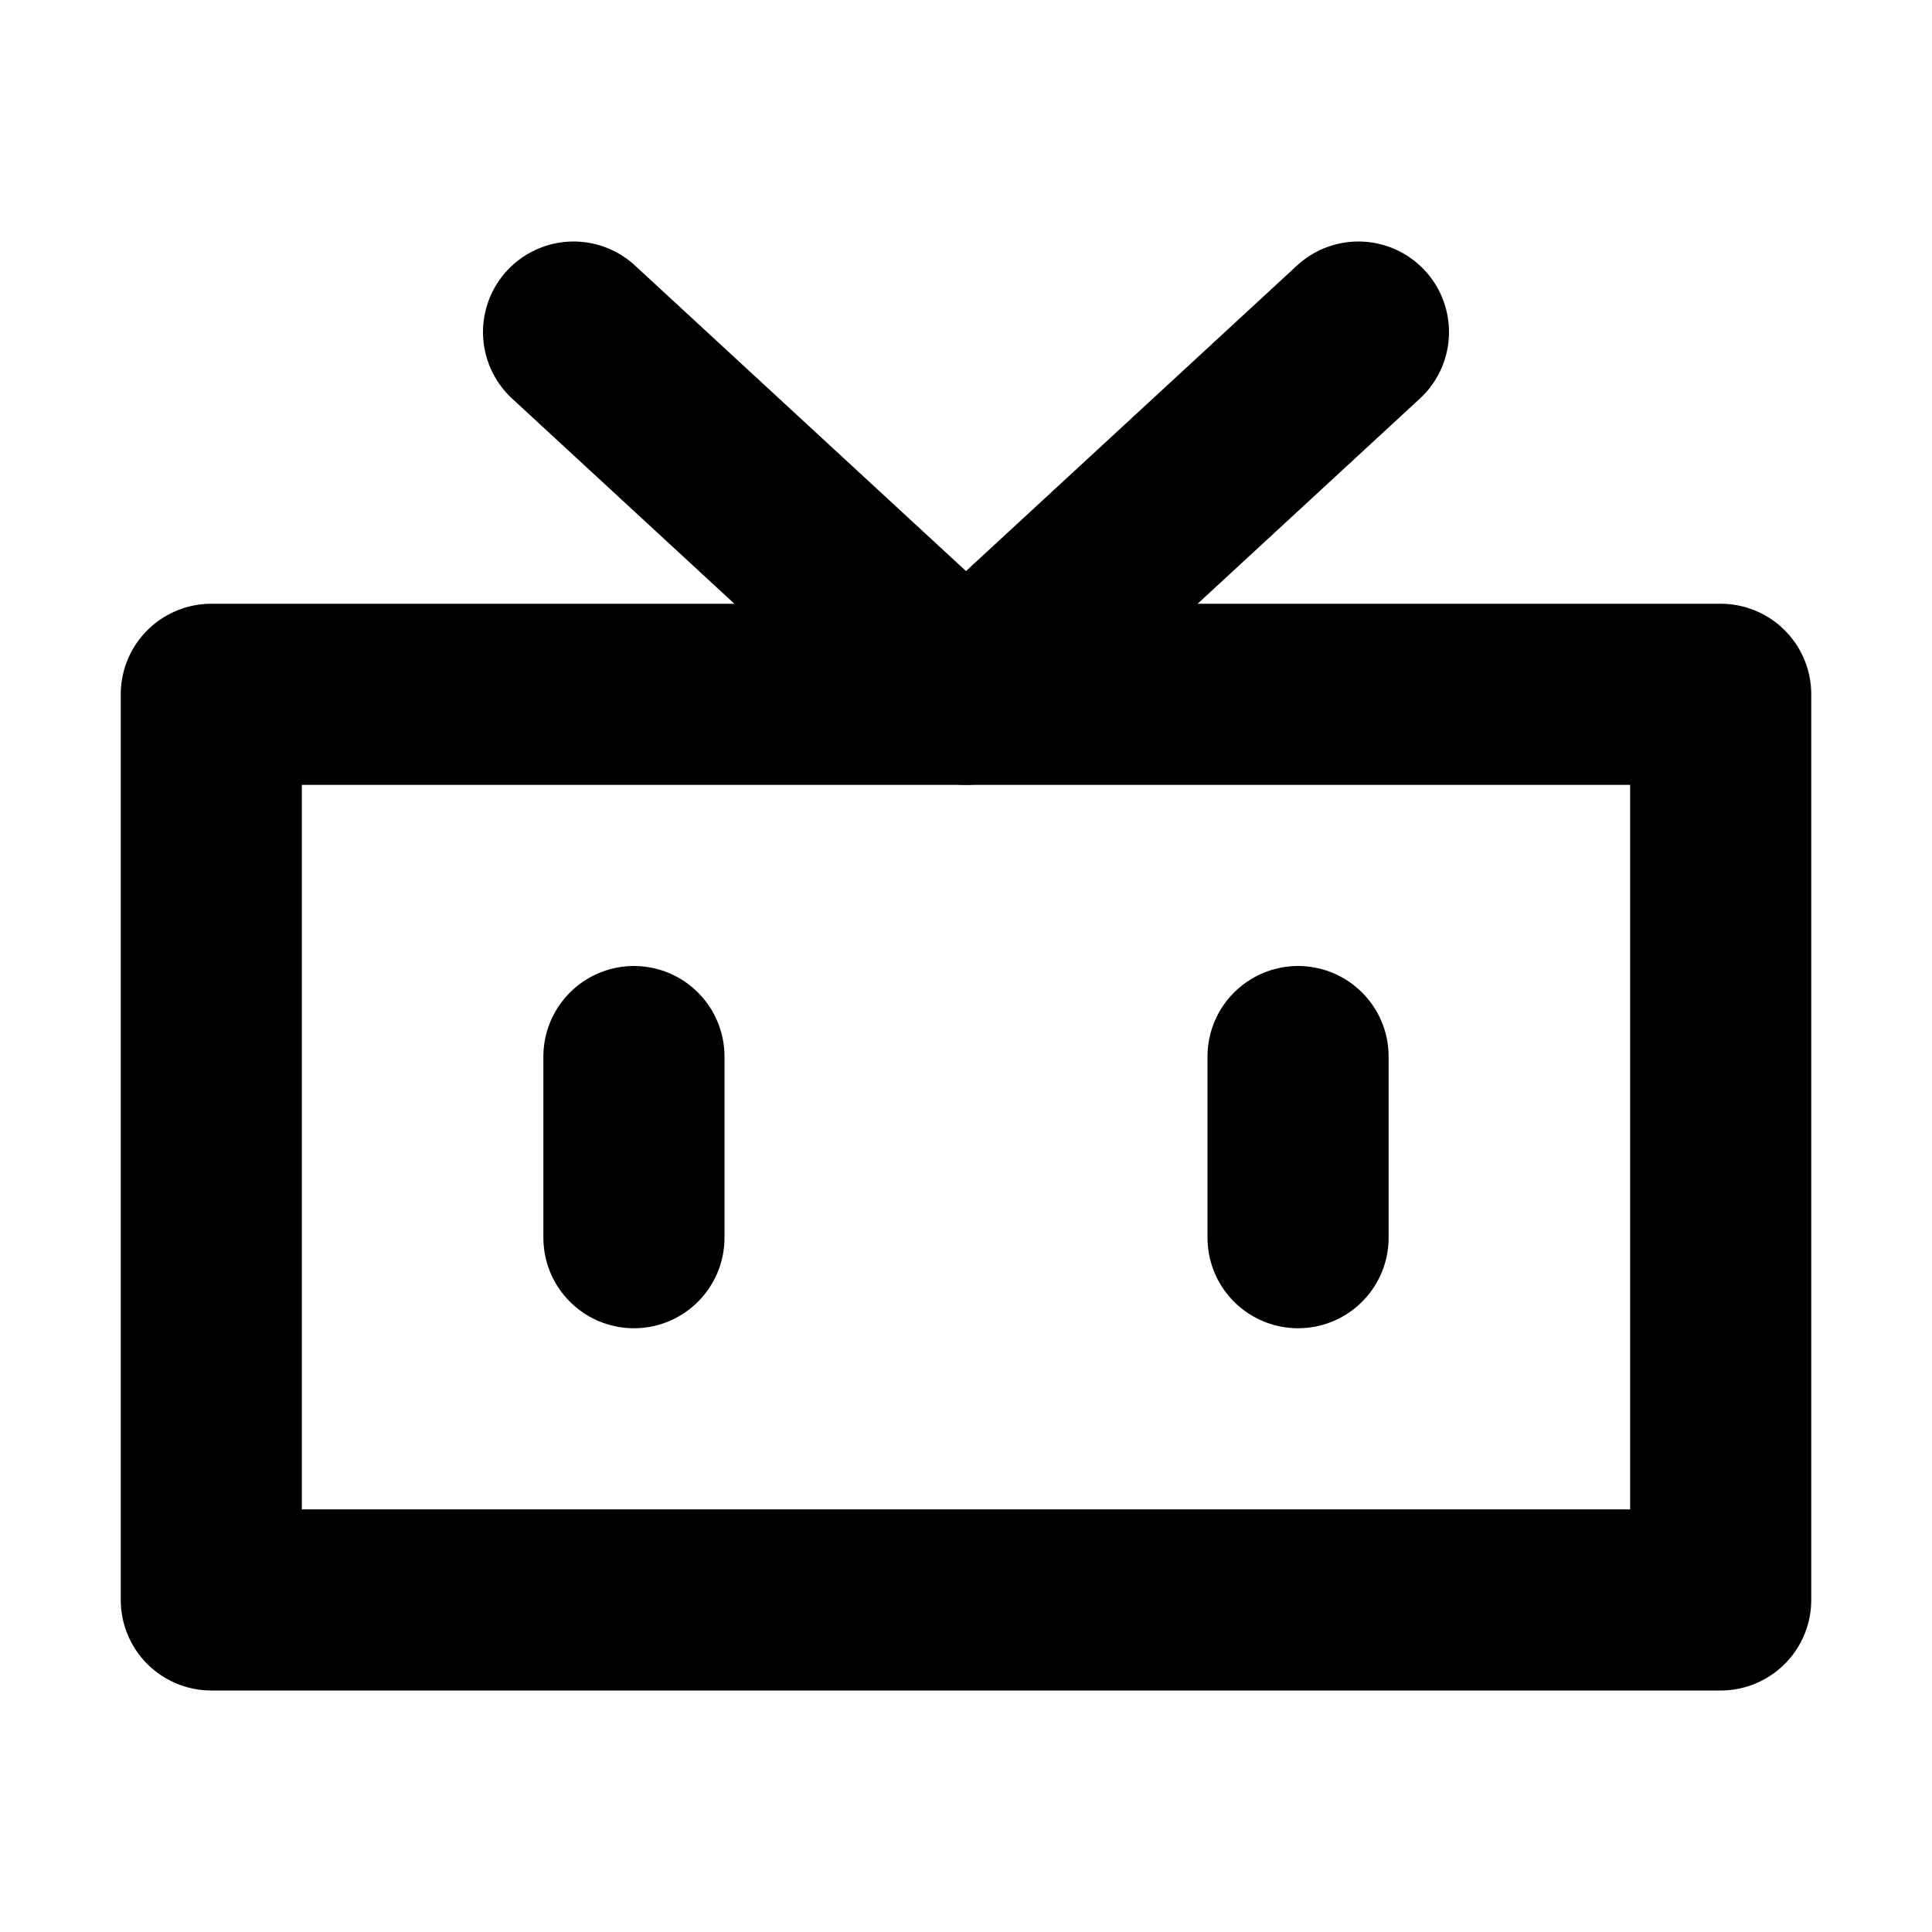
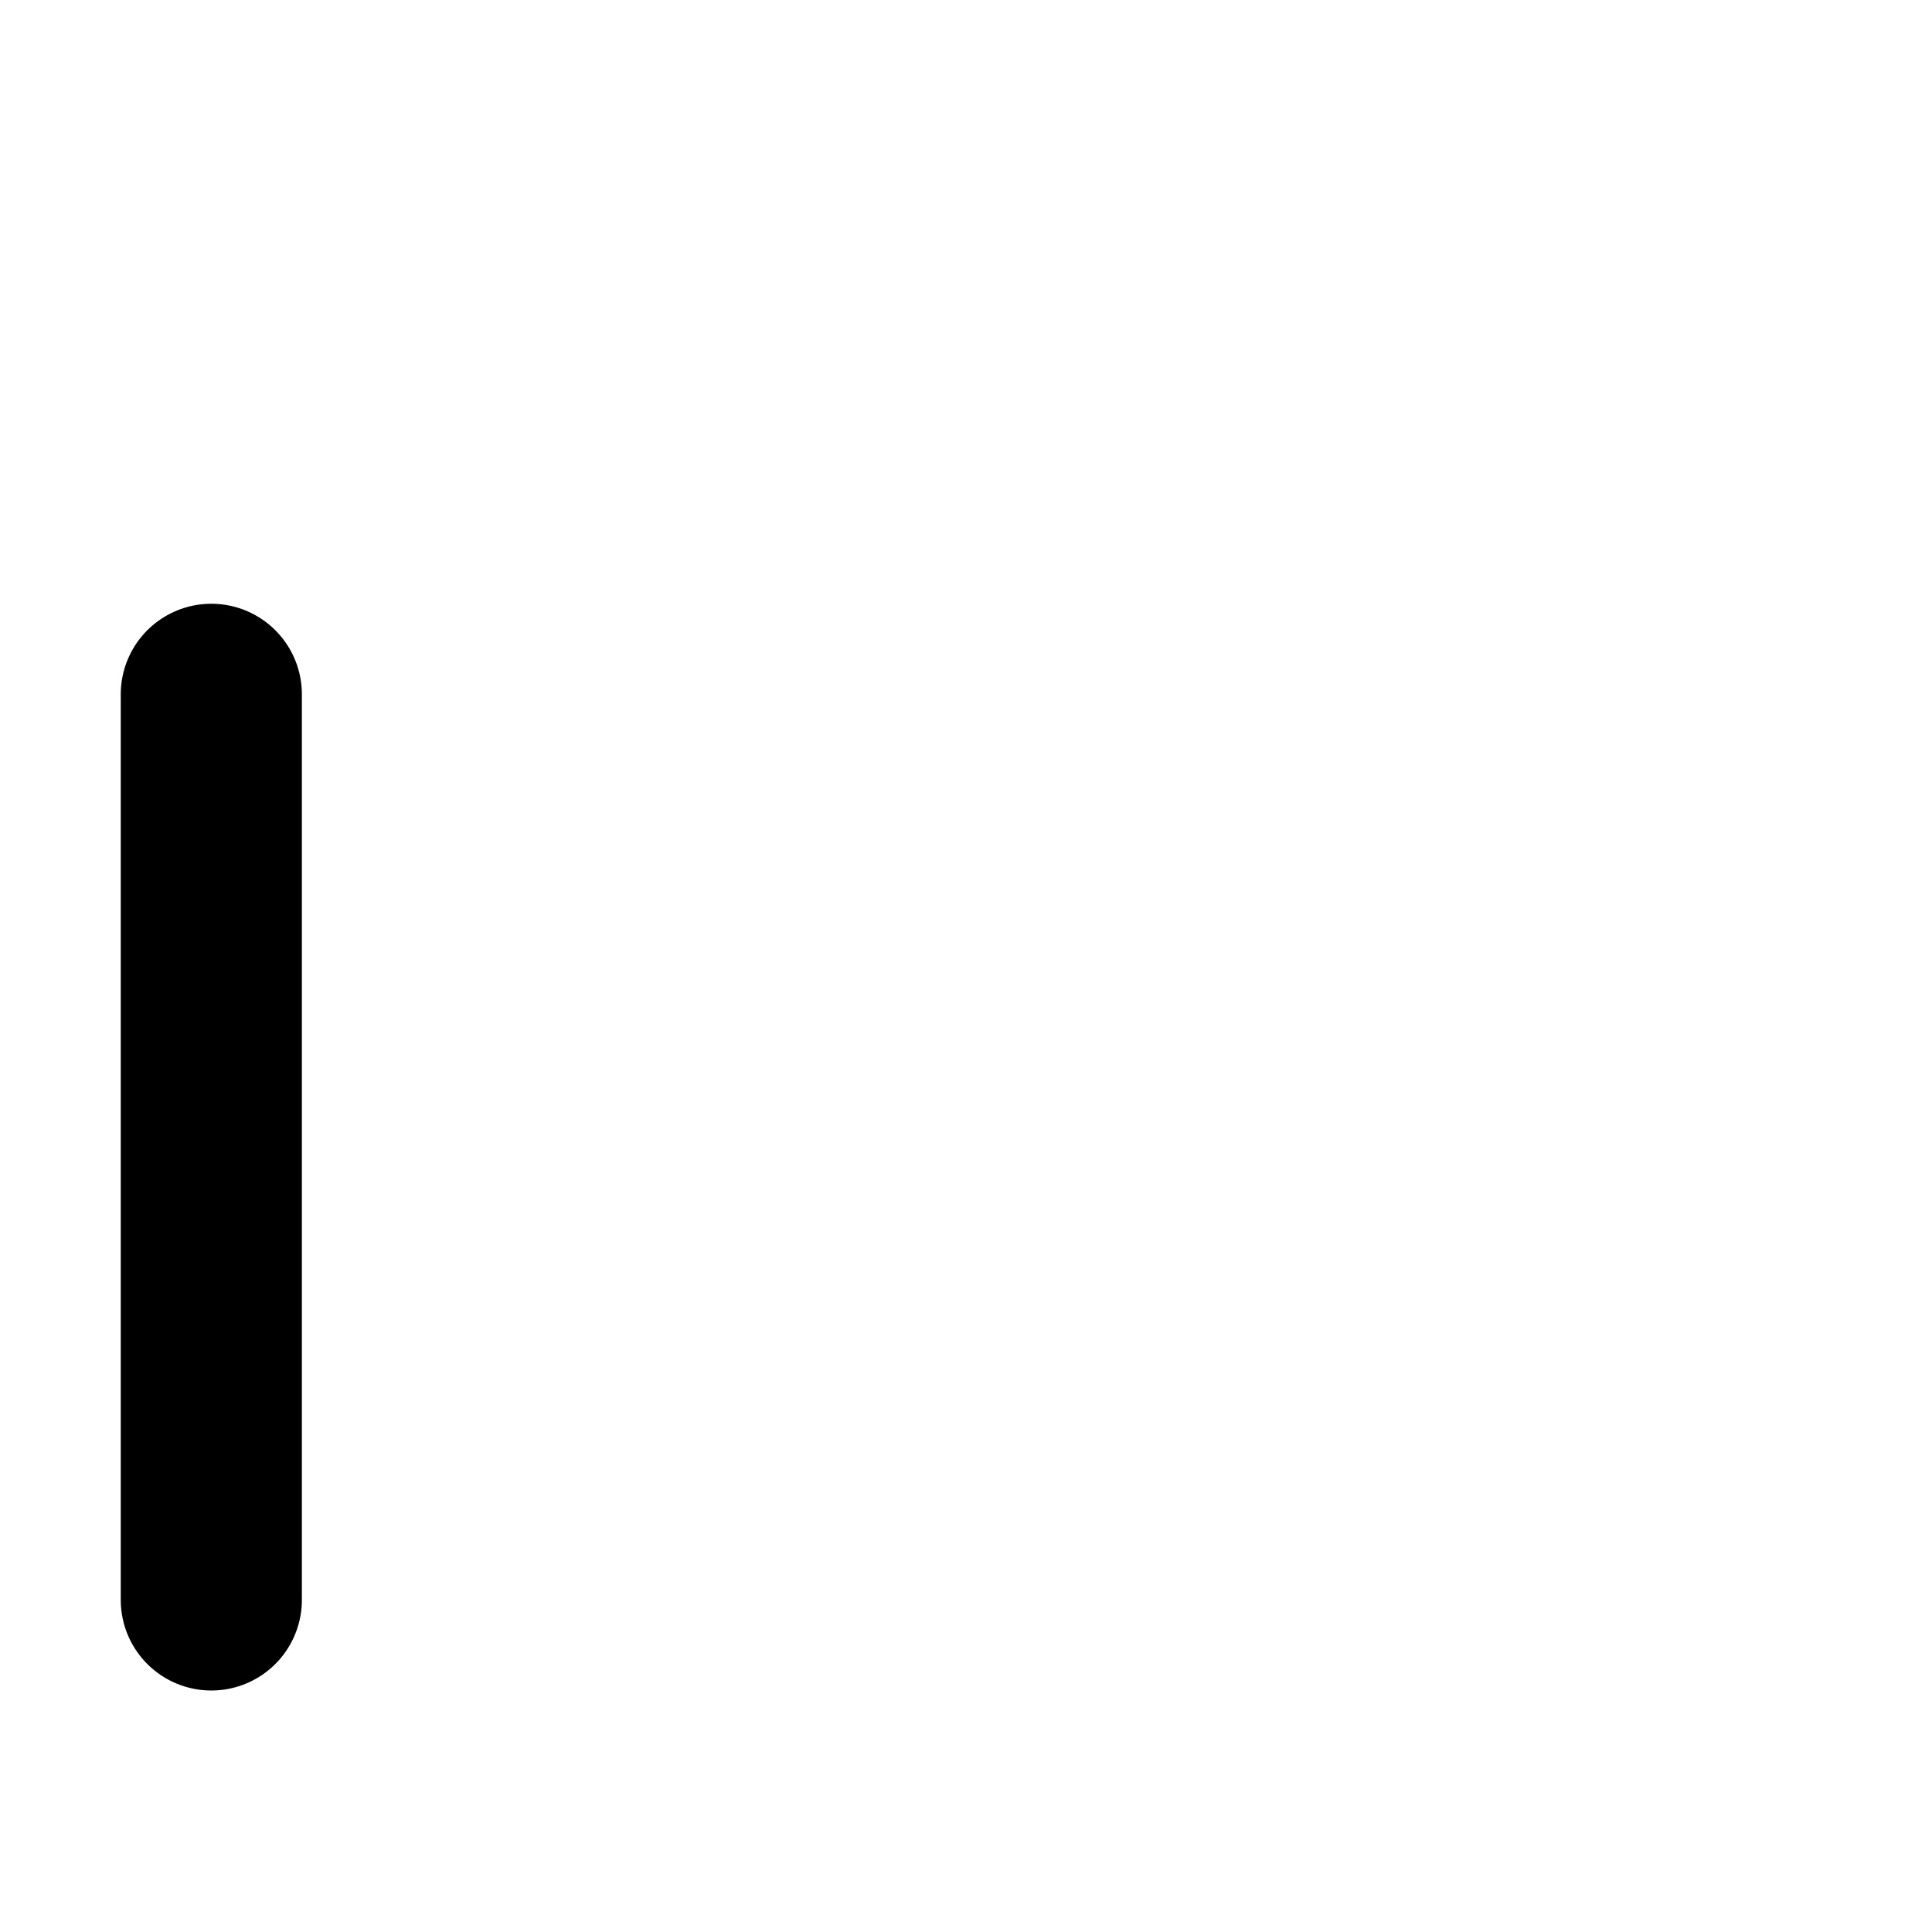
<svg xmlns="http://www.w3.org/2000/svg" width="800" height="800" viewBox="0 0 16 16" fill="none" stroke="#000" stroke-linecap="round" stroke-linejoin="round" stroke-width="1.5">
-   <path d="M1.75 5.75h12.5v7.5H1.75z" />
-   <path d="M10.75 8.75v1.5m-5.5-1.5v1.5m-.5-7.5 3.25 3 3.25-3" />
+   <path d="M1.75 5.75v7.5H1.75z" />
</svg>